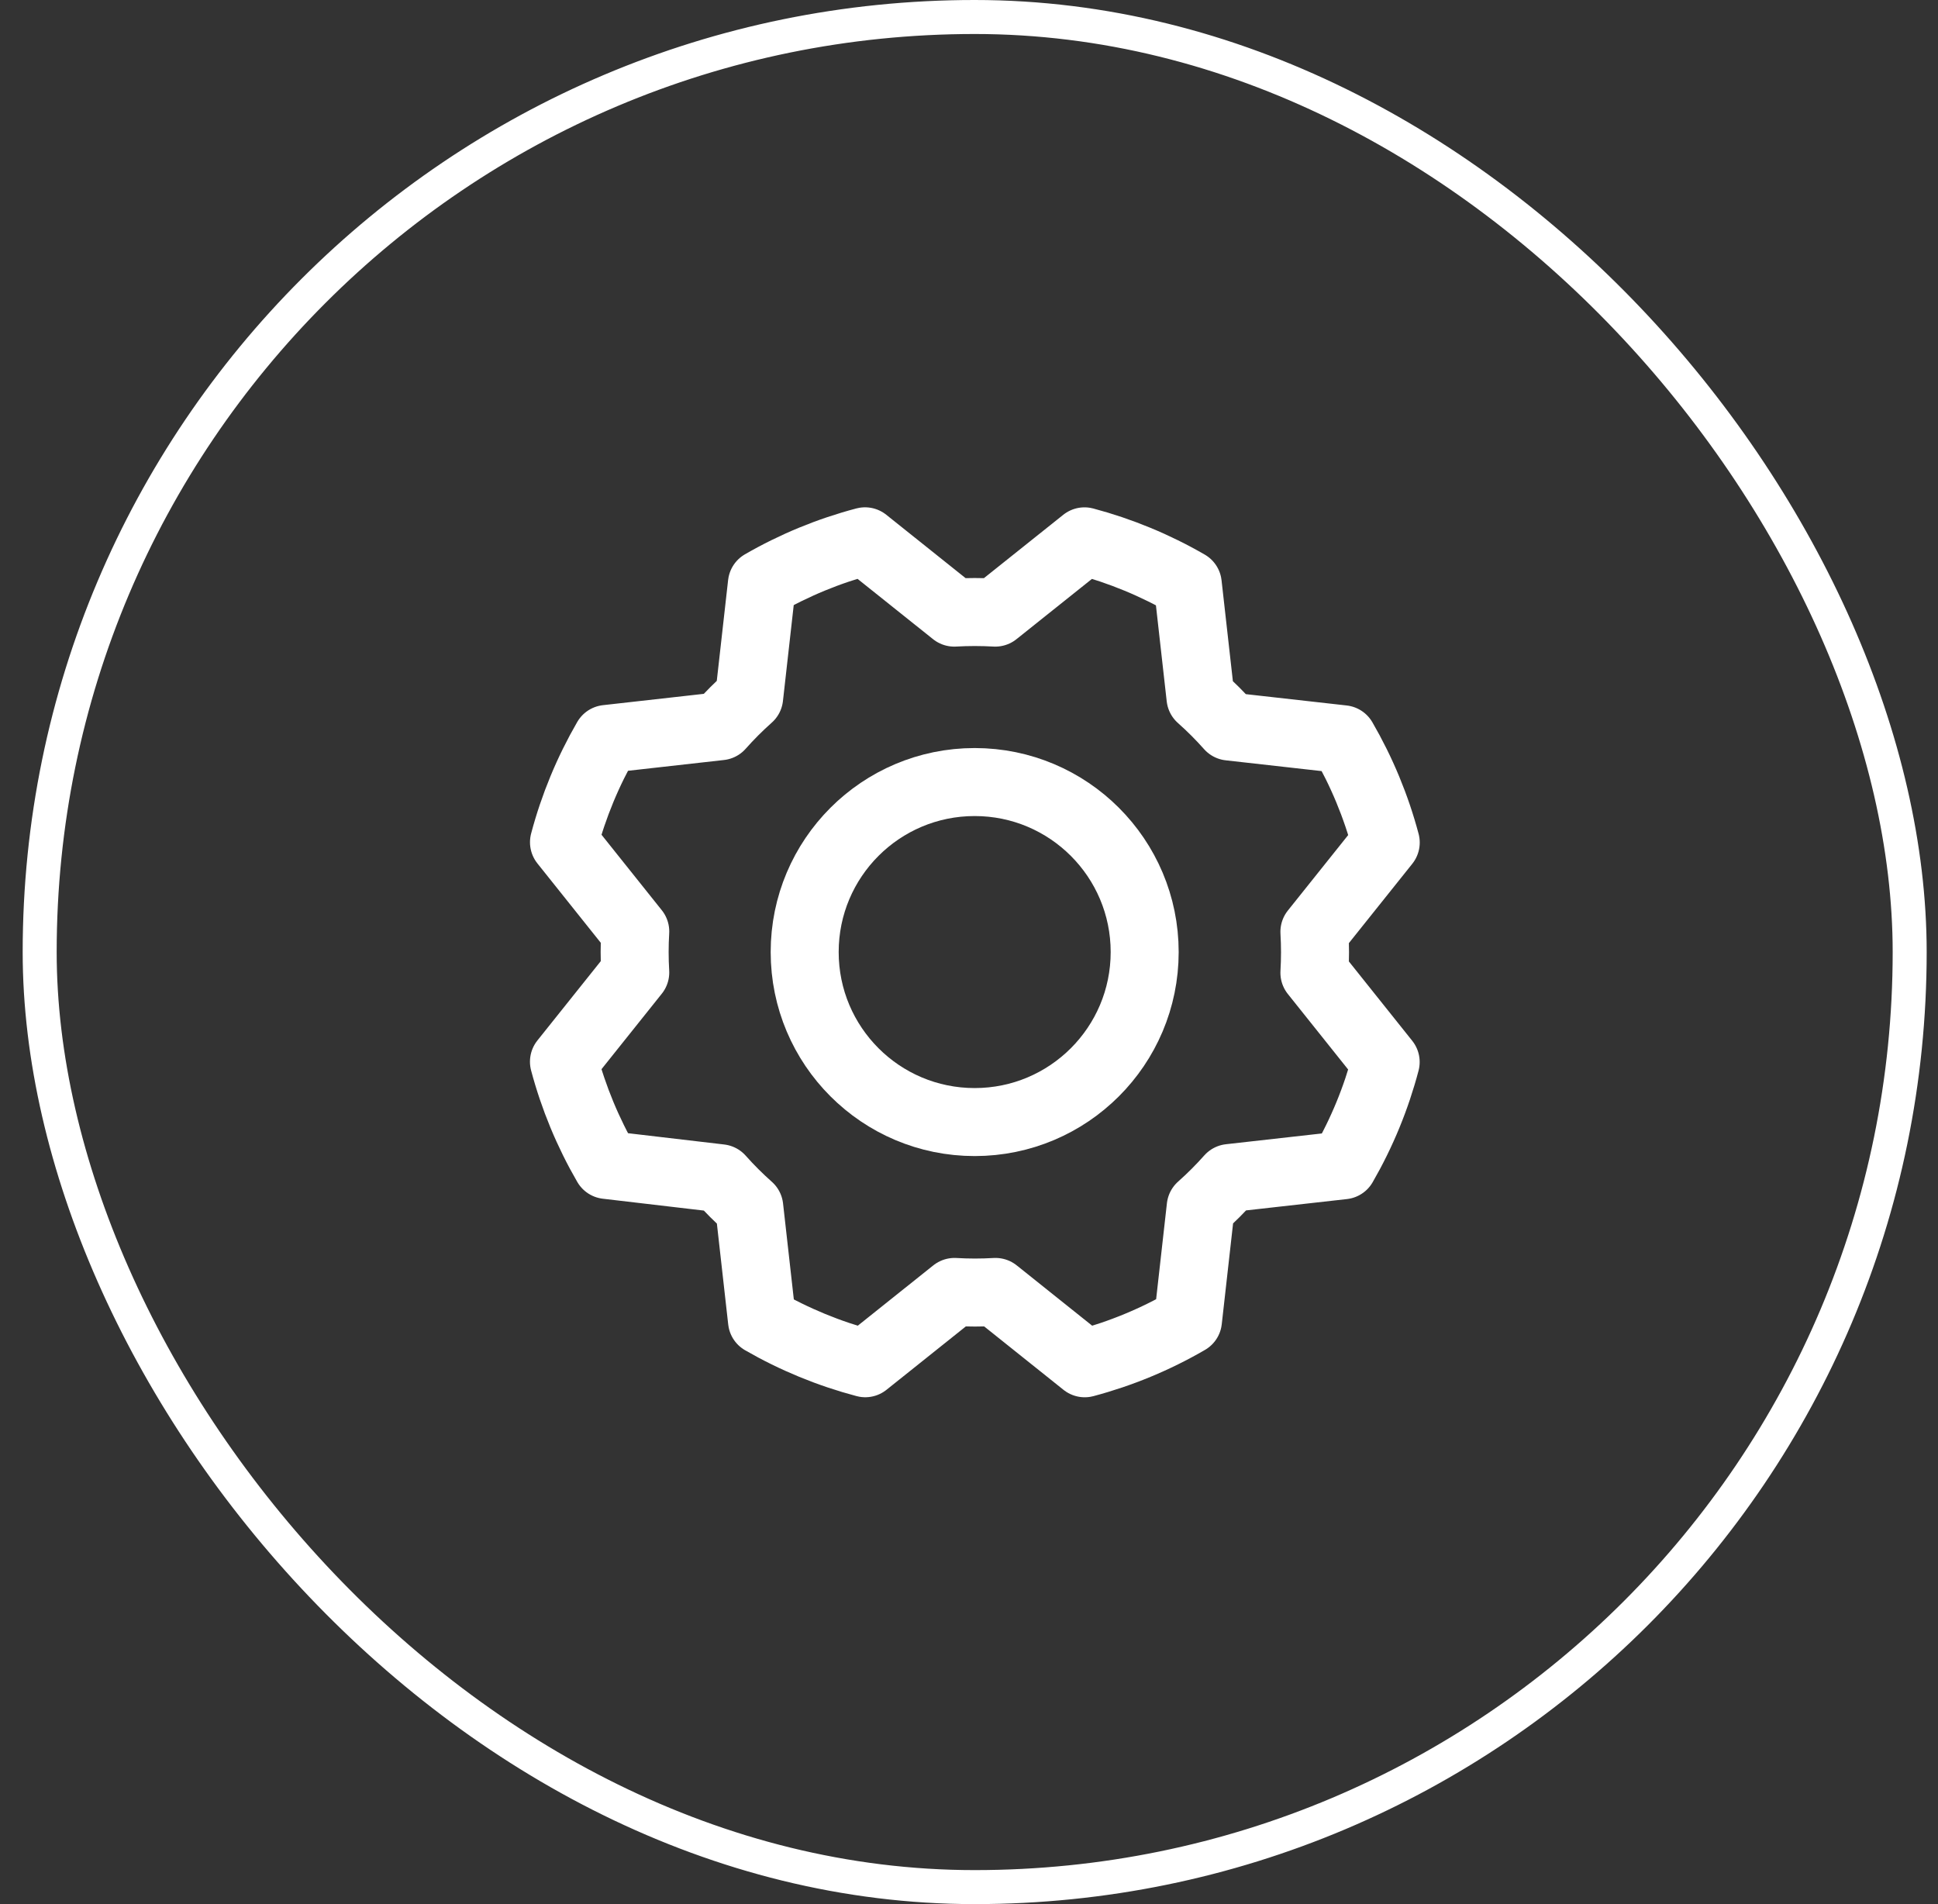
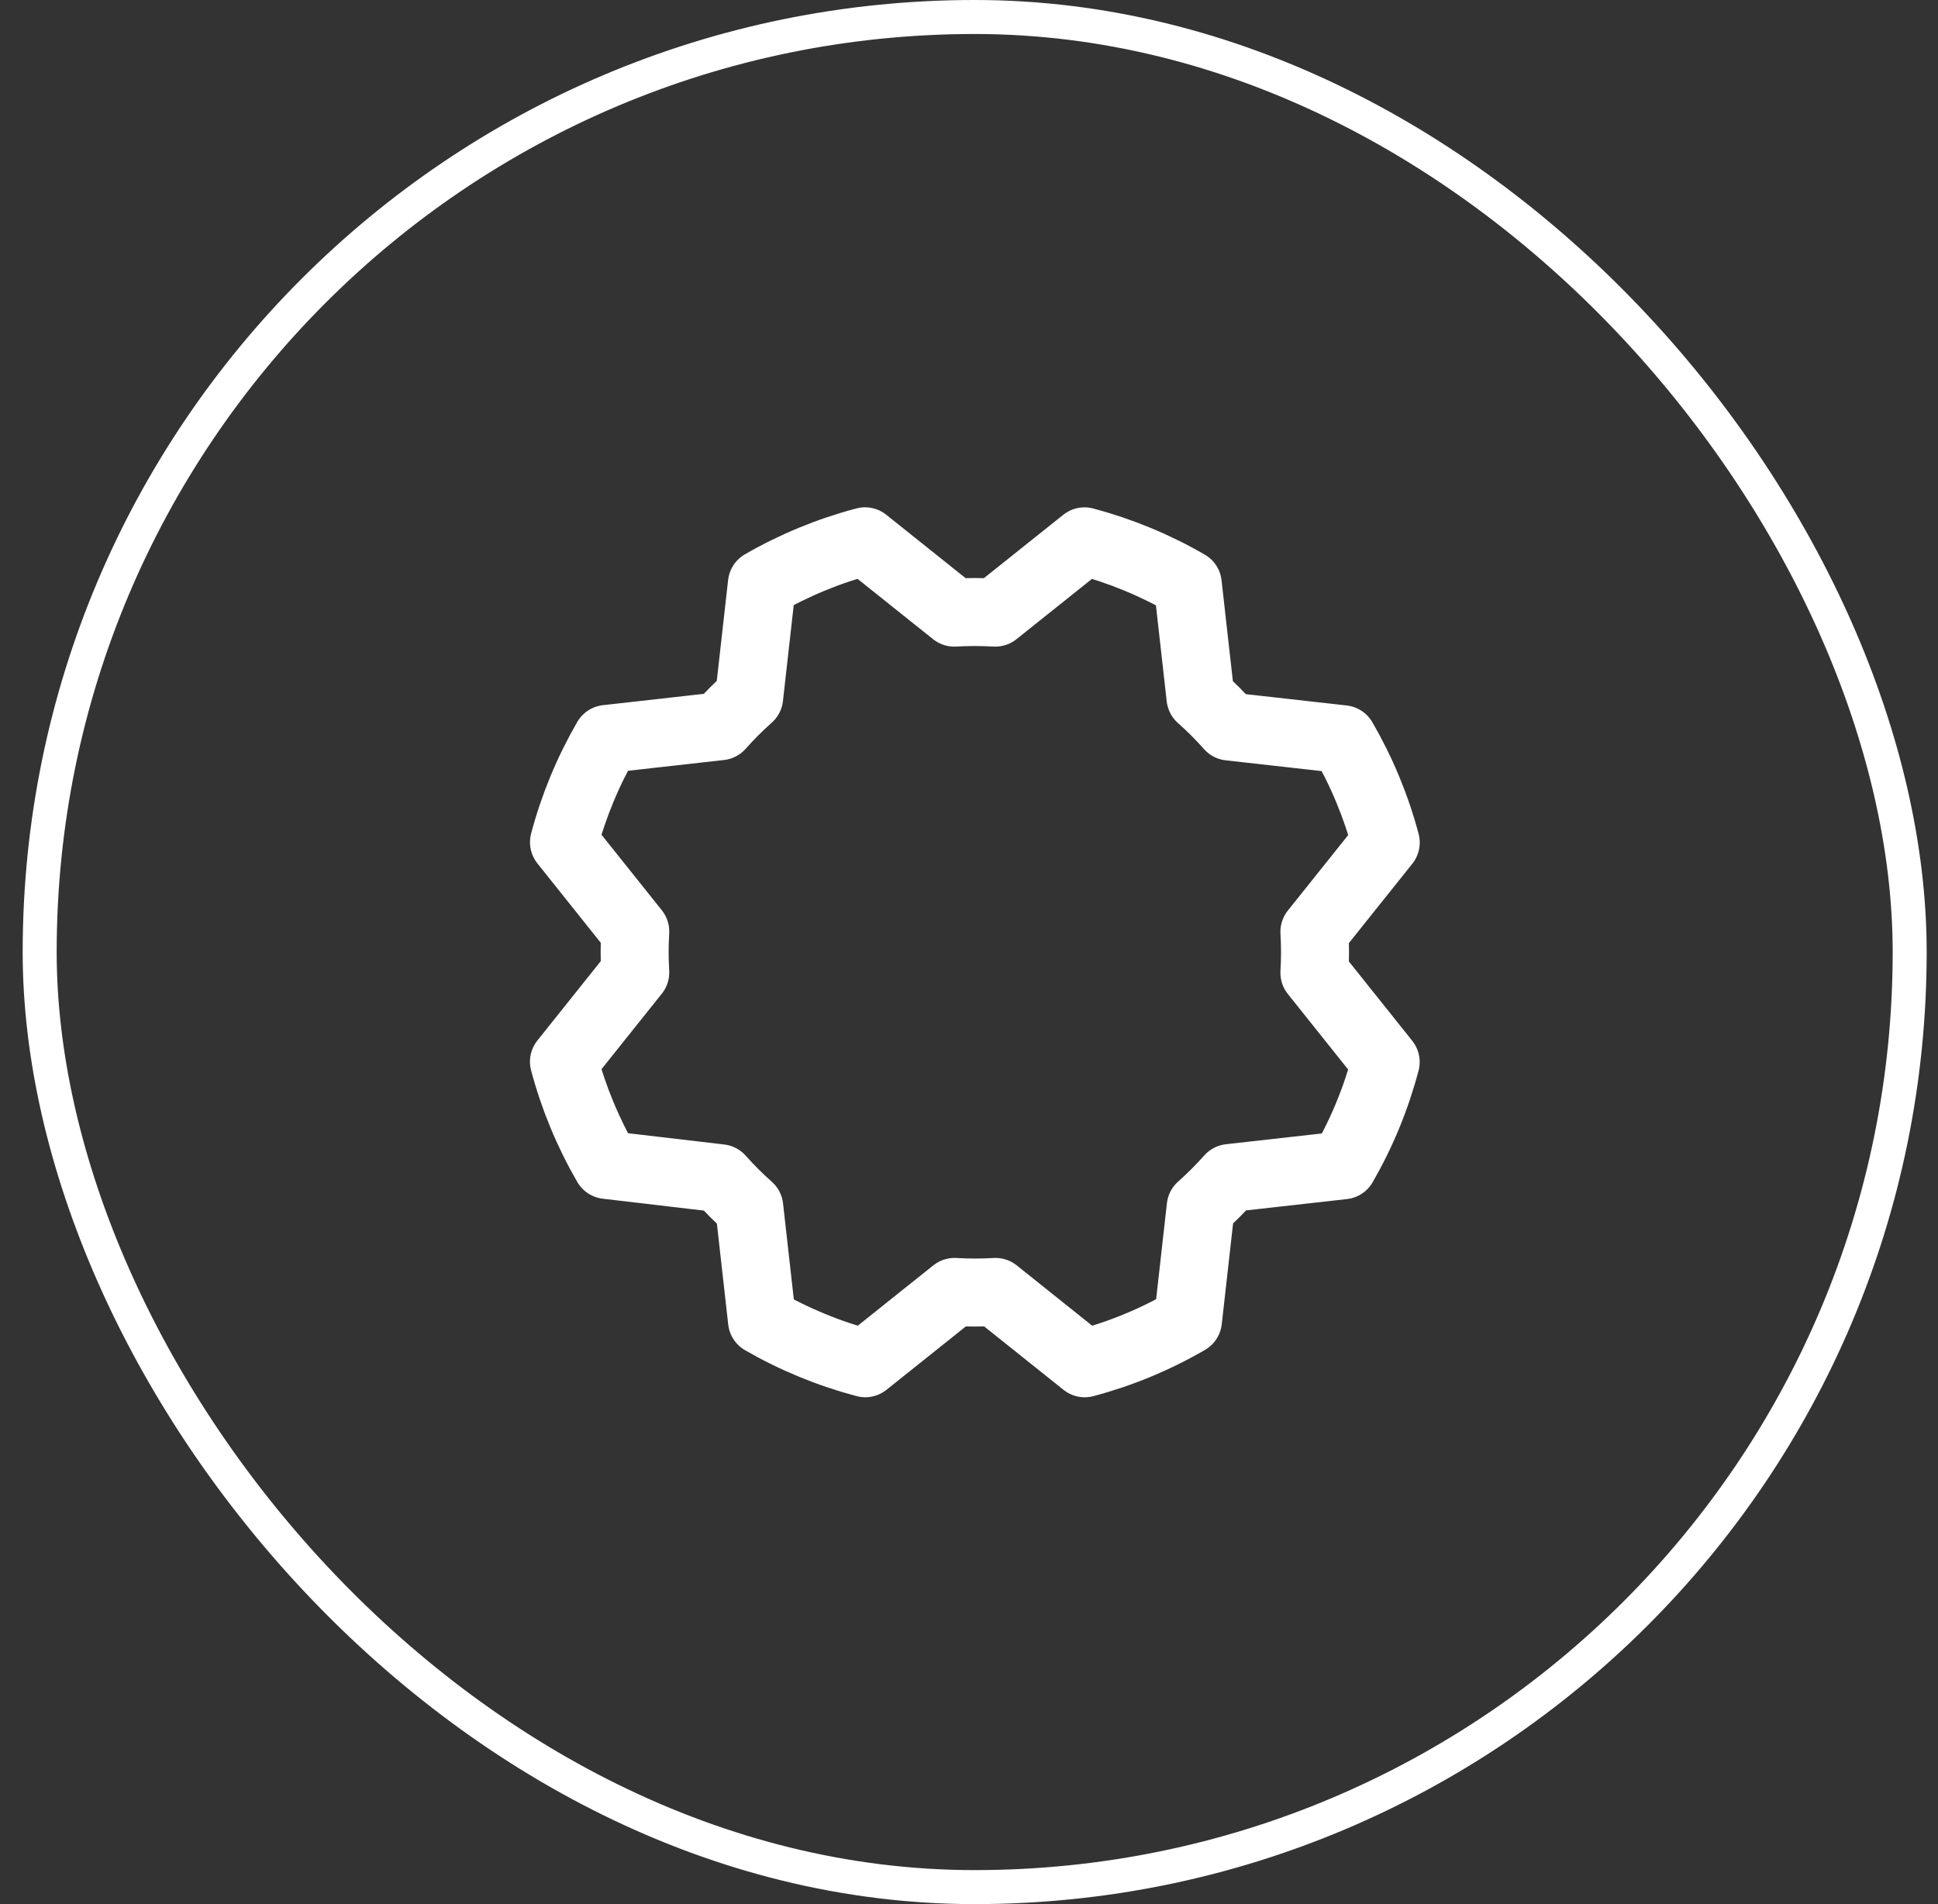
<svg xmlns="http://www.w3.org/2000/svg" width="57" height="56" viewBox="0 0 57 56" fill="none">
  <rect x="0" y="0" width="57" height="56" fill="#333333" stroke="none" />
  <rect x="1.167" y="0.5" width="55" height="55" rx="27.5" stroke="white" />
  <g clip-path="url(#clip0_9_824)">
-     <path d="M28.667 33C31.428 33 33.667 30.761 33.667 28C33.667 25.239 31.428 23 28.667 23C25.905 23 23.667 25.239 23.667 28C23.667 30.761 25.905 33 28.667 33Z" stroke="white" stroke-width="2" stroke-linecap="round" stroke-linejoin="round" />
    <path d="M17.845 34.261C17.293 33.31 16.87 32.288 16.587 31.225L18.684 28.6C18.66 28.199 18.66 27.796 18.684 27.395L16.588 24.77C16.87 23.706 17.293 22.685 17.844 21.733L21.183 21.358C21.45 21.057 21.734 20.773 22.034 20.506L22.409 17.169C23.36 16.62 24.38 16.2 25.442 15.92L28.067 18.017C28.468 17.994 28.87 17.994 29.272 18.017L31.897 15.921C32.96 16.204 33.982 16.626 34.934 17.177L35.309 20.516C35.61 20.783 35.894 21.067 36.16 21.367L39.498 21.742C40.05 22.694 40.474 23.715 40.757 24.779L38.659 27.404C38.683 27.805 38.683 28.207 38.659 28.609L40.755 31.234C40.475 32.297 40.055 33.319 39.505 34.271L36.167 34.646C35.9 34.947 35.616 35.231 35.315 35.498L34.94 38.835C33.989 39.388 32.968 39.811 31.904 40.094L29.279 37.996C28.878 38.02 28.476 38.02 28.074 37.996L25.449 40.093C24.386 39.812 23.364 39.392 22.412 38.843L22.037 35.504C21.736 35.237 21.452 34.953 21.185 34.653L17.845 34.261Z" stroke="white" stroke-width="2" stroke-linecap="round" stroke-linejoin="round" />
  </g>
  <defs>
    <clipPath id="clip0_9_824">
      <rect width="32" height="32" fill="white" transform="translate(12.667 12)" />
    </clipPath>
  </defs>
</svg>